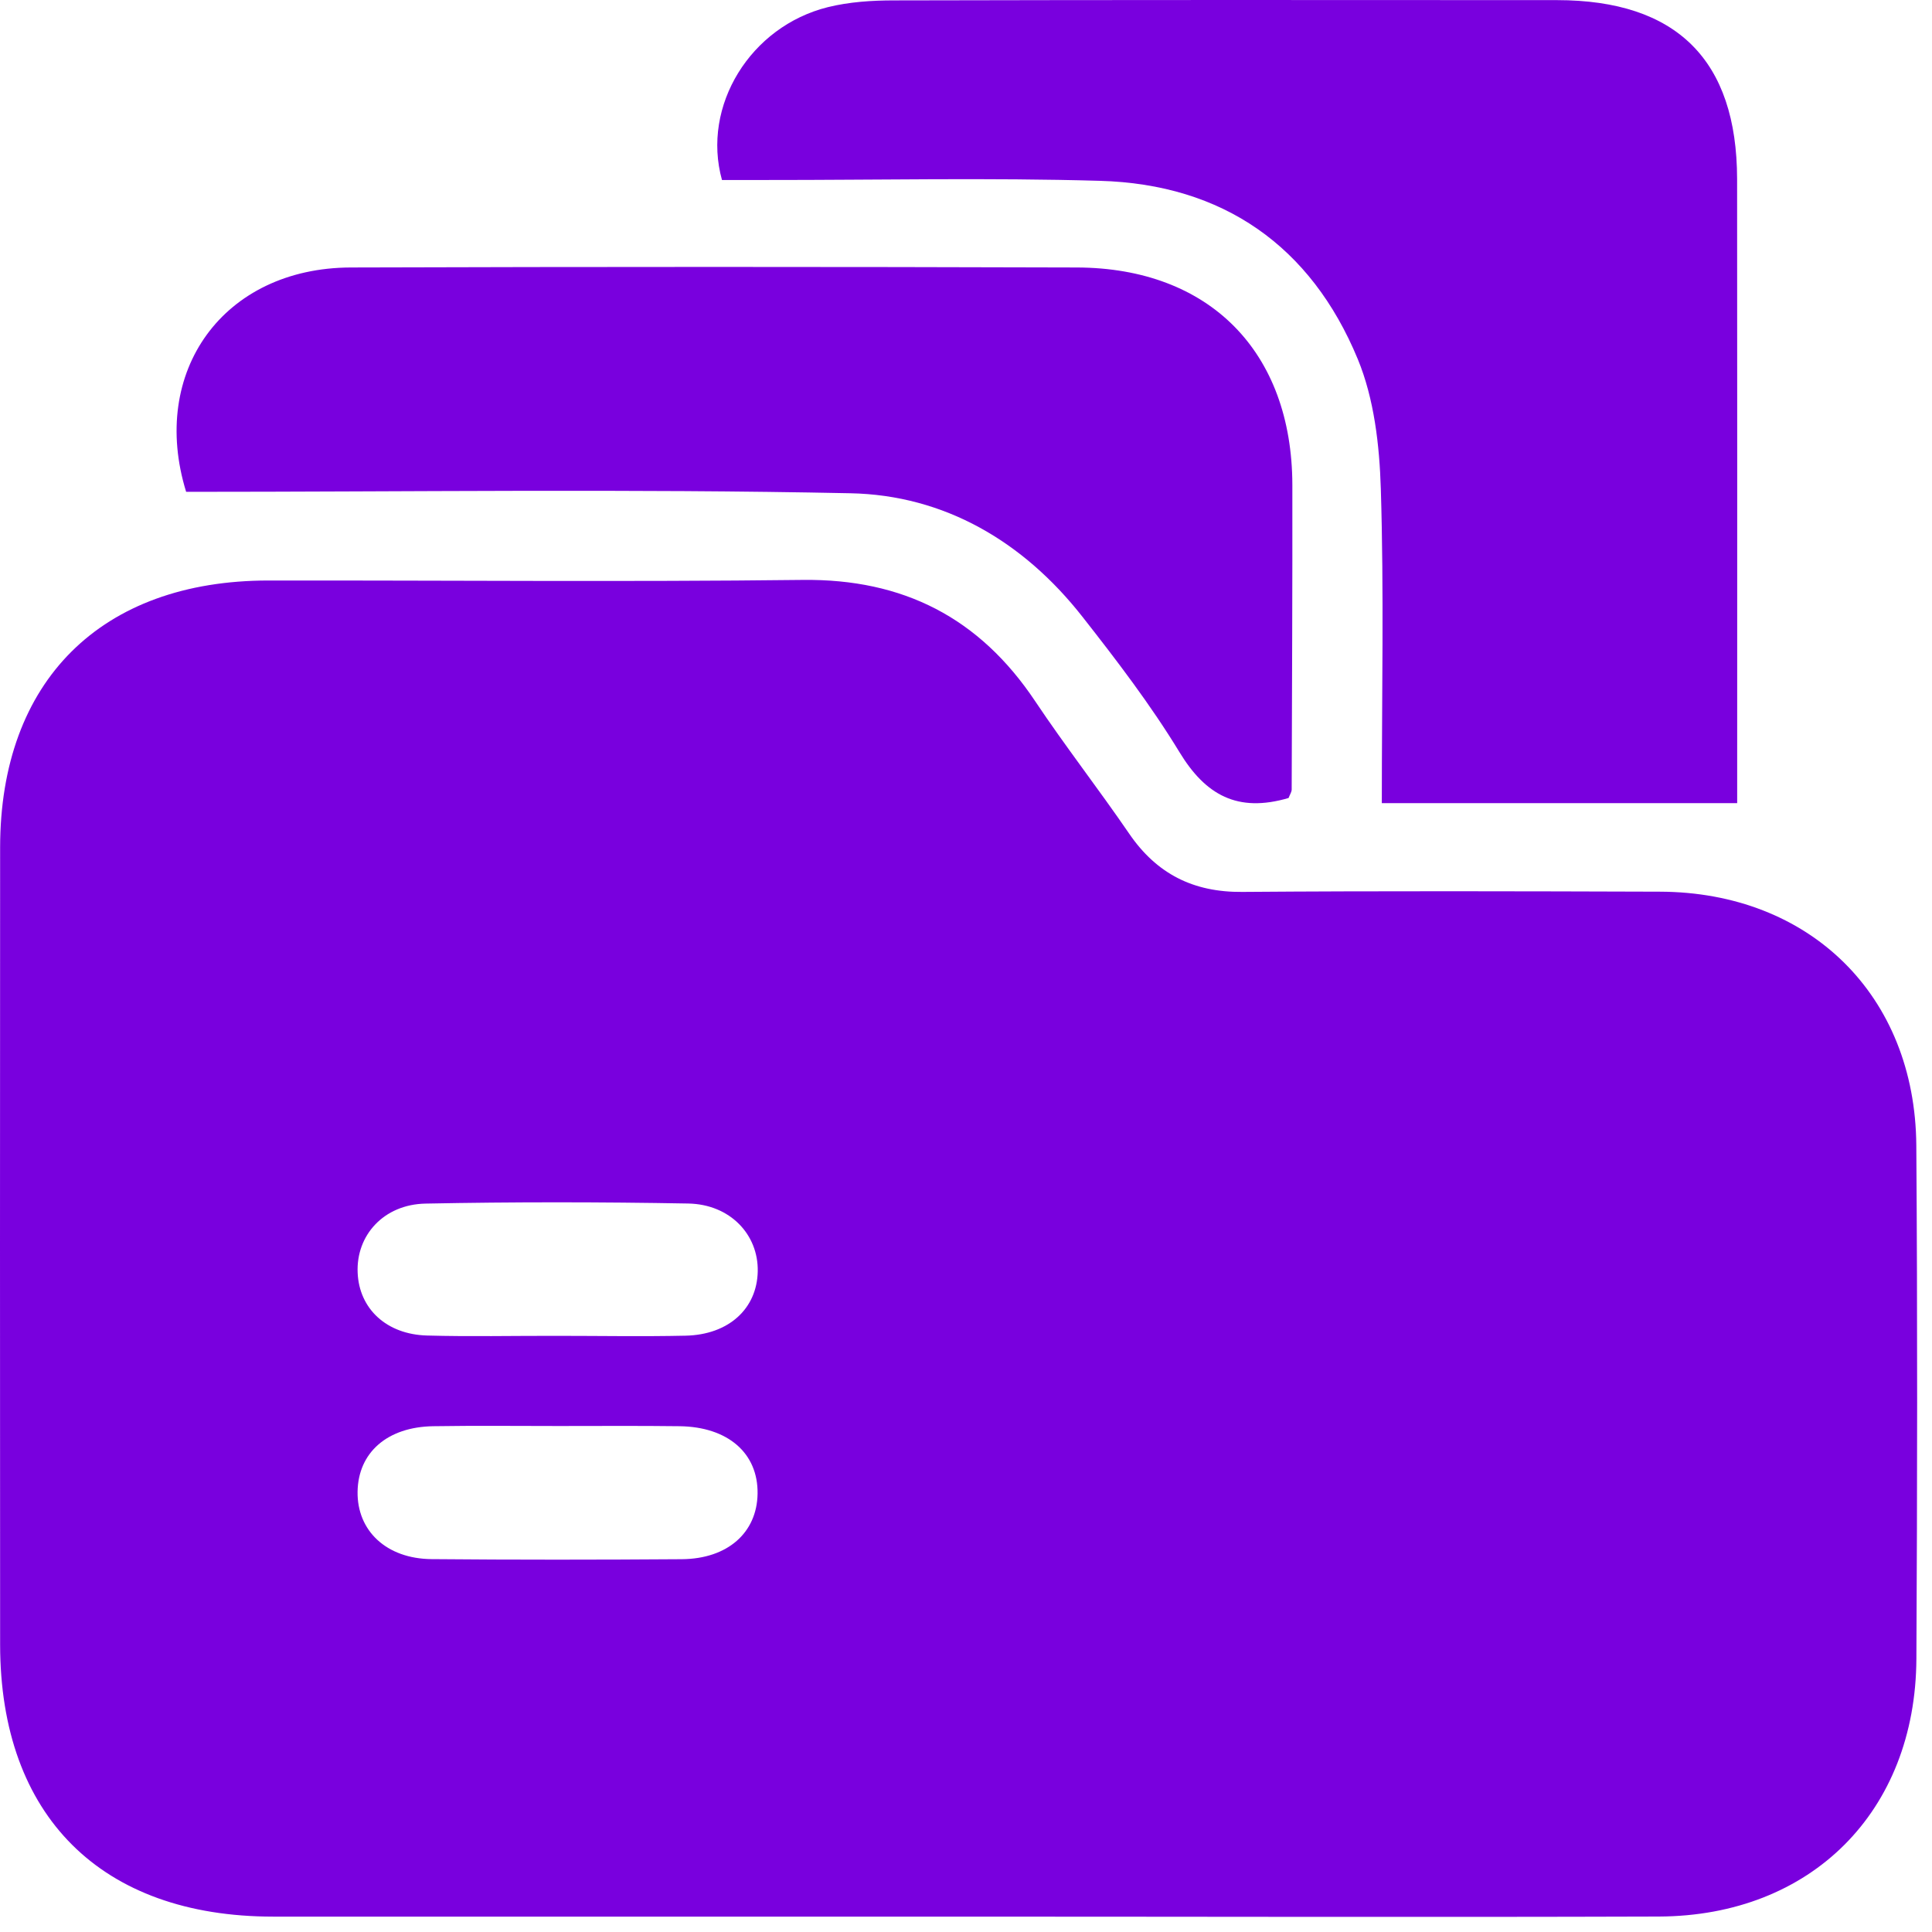
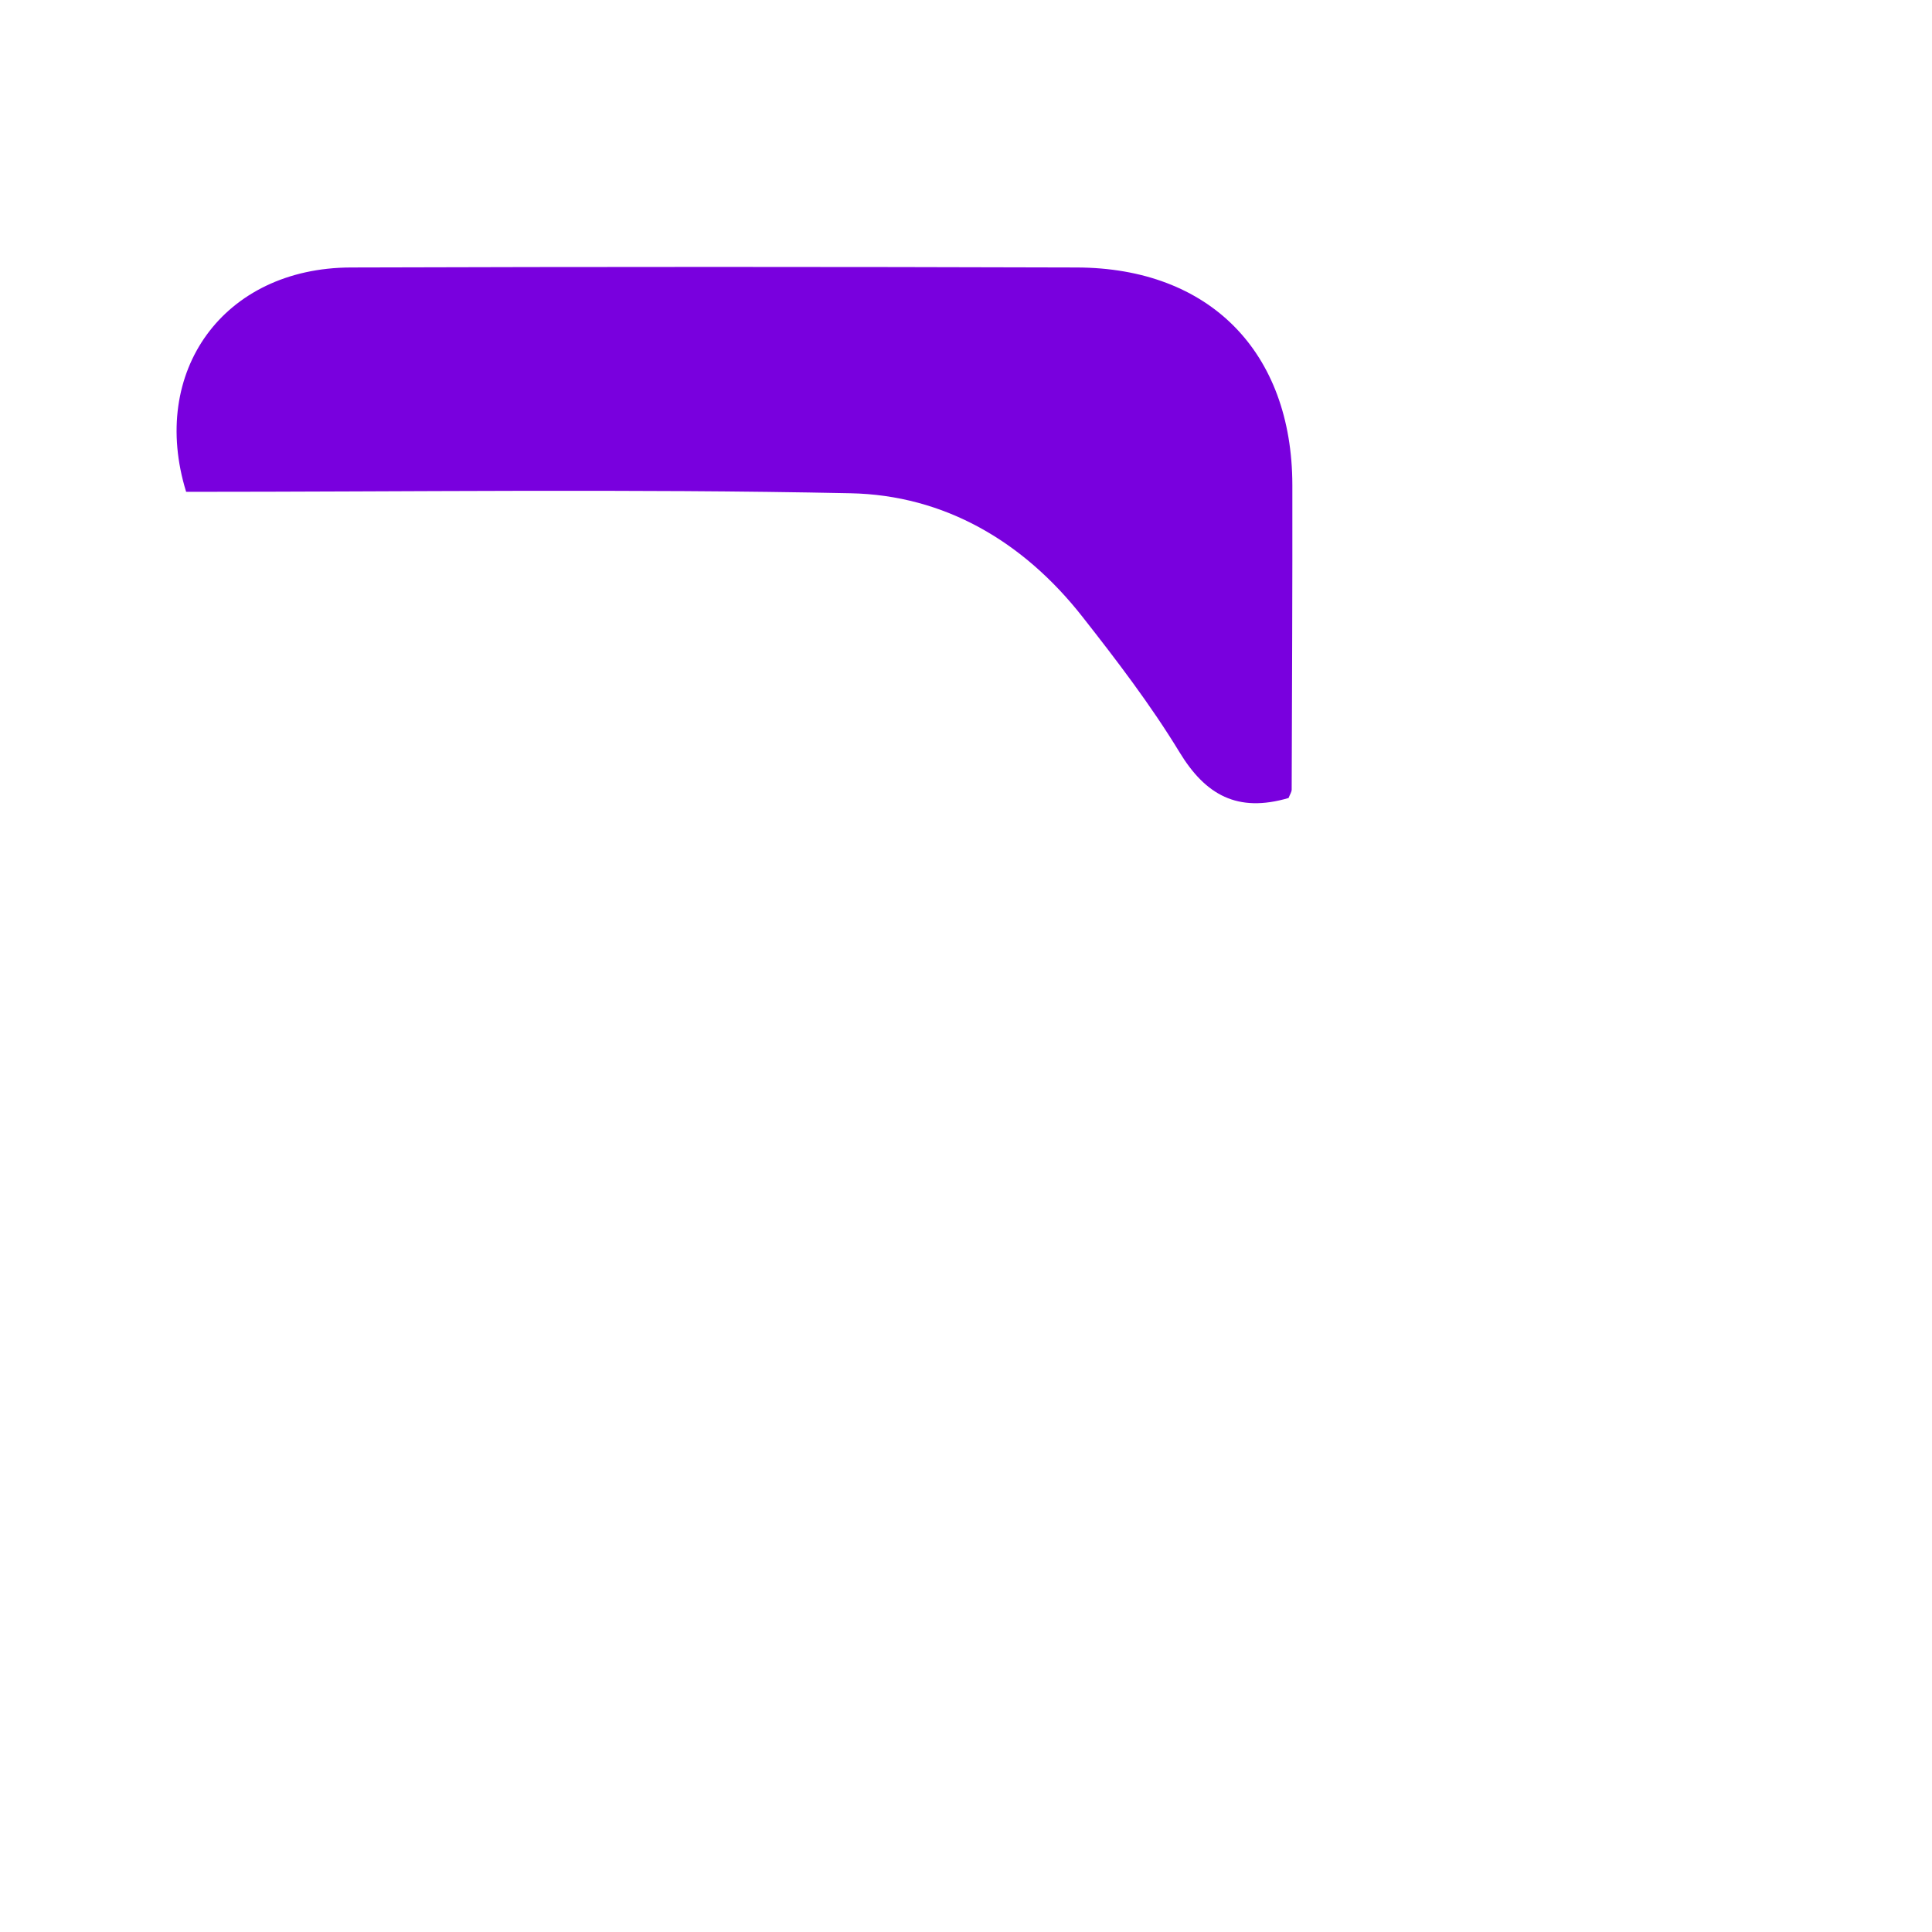
<svg xmlns="http://www.w3.org/2000/svg" width="49" height="49" viewBox="0 0 49 49" fill="none">
-   <path d="M24.288 48.61C18.5 48.61 12.713 48.612 6.926 48.61C2.565 48.608 0.005 46.056 0.003 41.711C-0.001 34.971 -0.001 28.231 0.003 21.49C0.007 17.268 2.565 14.725 6.807 14.723C11.324 14.718 15.841 14.761 20.357 14.708C22.911 14.678 24.843 15.671 26.253 17.782C27.017 18.926 27.864 20.012 28.641 21.147C29.338 22.164 30.266 22.632 31.506 22.621C35.034 22.594 38.564 22.604 42.094 22.615C45.9 22.625 48.574 25.245 48.602 29.05C48.633 33.391 48.627 37.732 48.604 42.071C48.585 45.942 45.94 48.593 42.071 48.608C36.144 48.627 30.215 48.61 24.288 48.61ZM14.166 36.167C13.107 36.167 12.05 36.155 10.991 36.172C9.822 36.189 9.085 36.839 9.069 37.832C9.054 38.823 9.799 39.532 10.943 39.543C13.058 39.562 15.176 39.56 17.291 39.545C18.456 39.536 19.199 38.872 19.214 37.883C19.229 36.858 18.464 36.187 17.234 36.172C16.211 36.159 15.188 36.167 14.166 36.167ZM14.108 33.88C15.201 33.88 16.294 33.9 17.386 33.876C18.481 33.853 19.199 33.192 19.218 32.246C19.237 31.312 18.517 30.543 17.454 30.524C15.235 30.484 13.011 30.482 10.792 30.526C9.727 30.547 9.028 31.335 9.071 32.282C9.111 33.194 9.801 33.844 10.832 33.872C11.921 33.902 13.016 33.878 14.108 33.88Z" fill="#7900DE" />
-   <path d="M35.046 20.37C35.046 17.602 35.101 15 35.021 12.402C34.987 11.294 34.853 10.117 34.436 9.107C33.251 6.242 31.017 4.673 27.895 4.586C25.077 4.505 22.256 4.567 19.435 4.565C19.052 4.565 18.669 4.565 18.311 4.565C17.788 2.684 19.035 0.668 20.998 0.181C21.538 0.048 22.114 0.01 22.673 0.01C28.278 -0.003 33.884 -0.001 39.489 0.003C42.526 0.005 44.052 1.524 44.057 4.541C44.063 9.477 44.059 14.411 44.059 19.347C44.059 19.693 44.059 20.038 44.059 20.37C41.043 20.37 38.134 20.37 35.046 20.37Z" fill="#7900DE" />
  <path d="M32.681 20.239C31.385 20.62 30.574 20.163 29.914 19.076C29.183 17.876 28.321 16.747 27.451 15.64C25.958 13.738 23.955 12.556 21.564 12.51C15.959 12.395 10.349 12.474 4.721 12.474C3.78 9.427 5.663 6.794 8.897 6.784C15.035 6.765 21.174 6.765 27.311 6.784C30.678 6.794 32.77 8.925 32.777 12.298C32.781 14.873 32.768 17.448 32.76 20.023C32.76 20.087 32.715 20.15 32.681 20.239Z" fill="#7900DE" />
</svg>